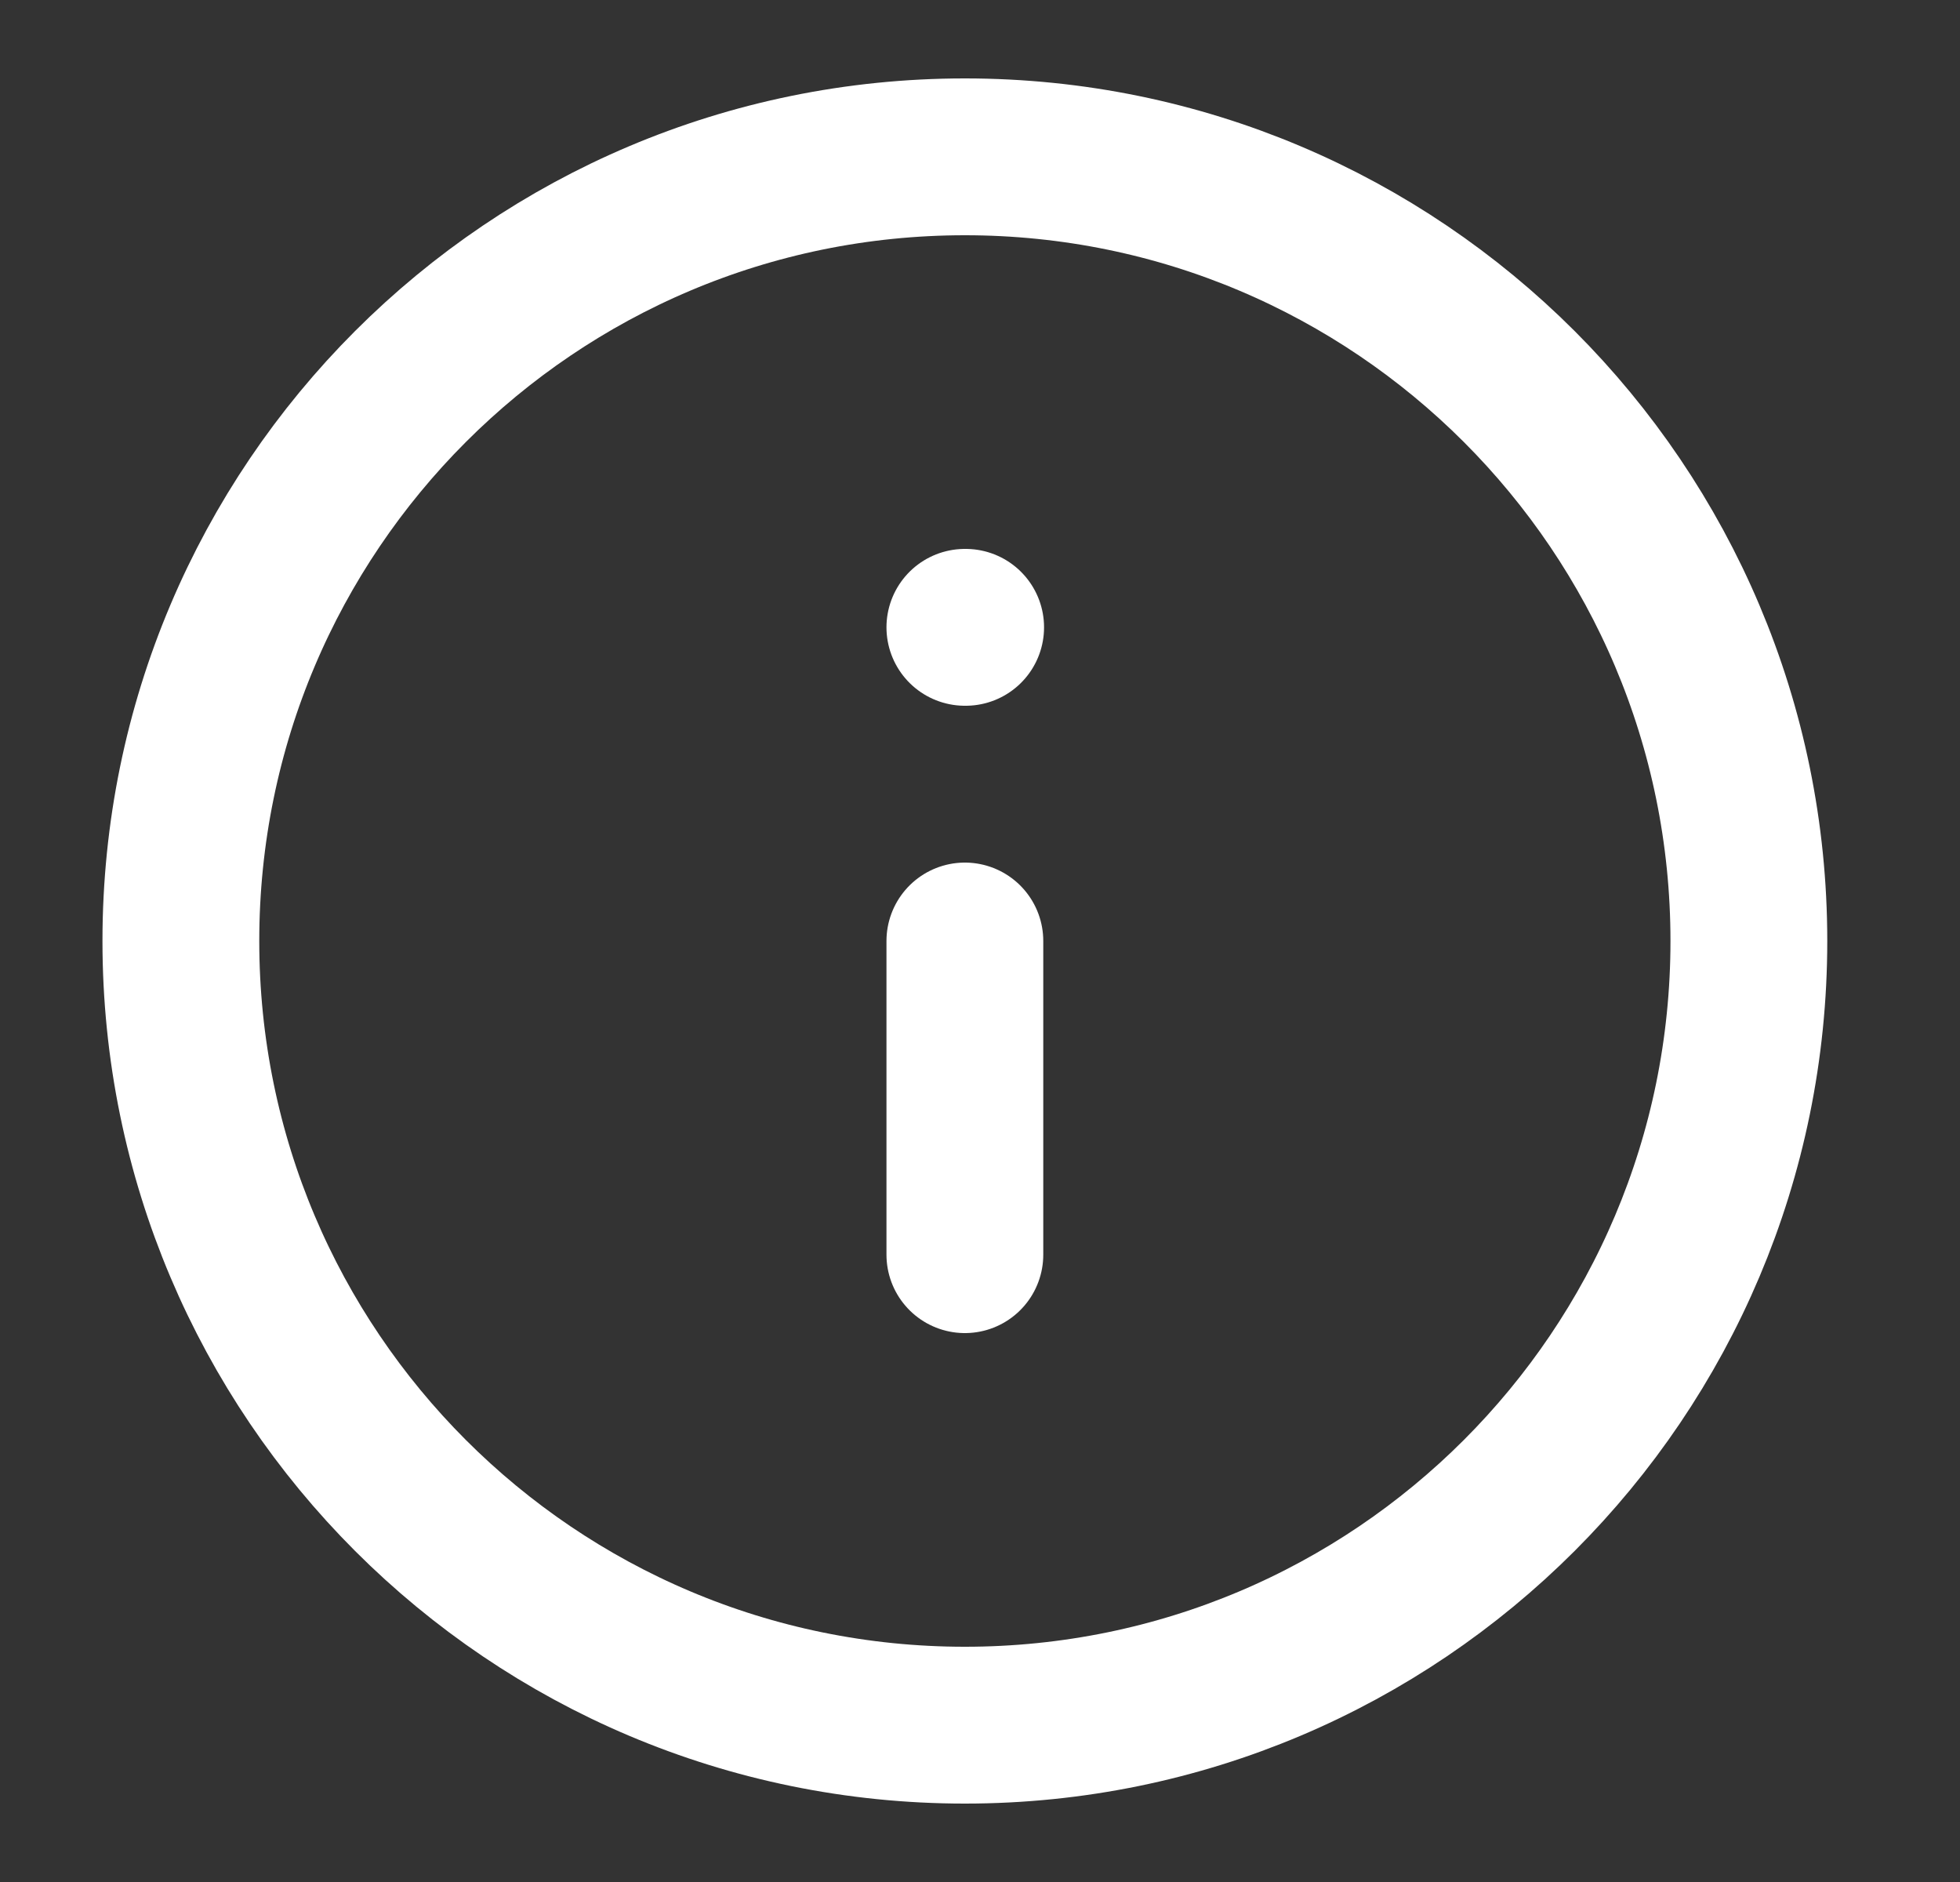
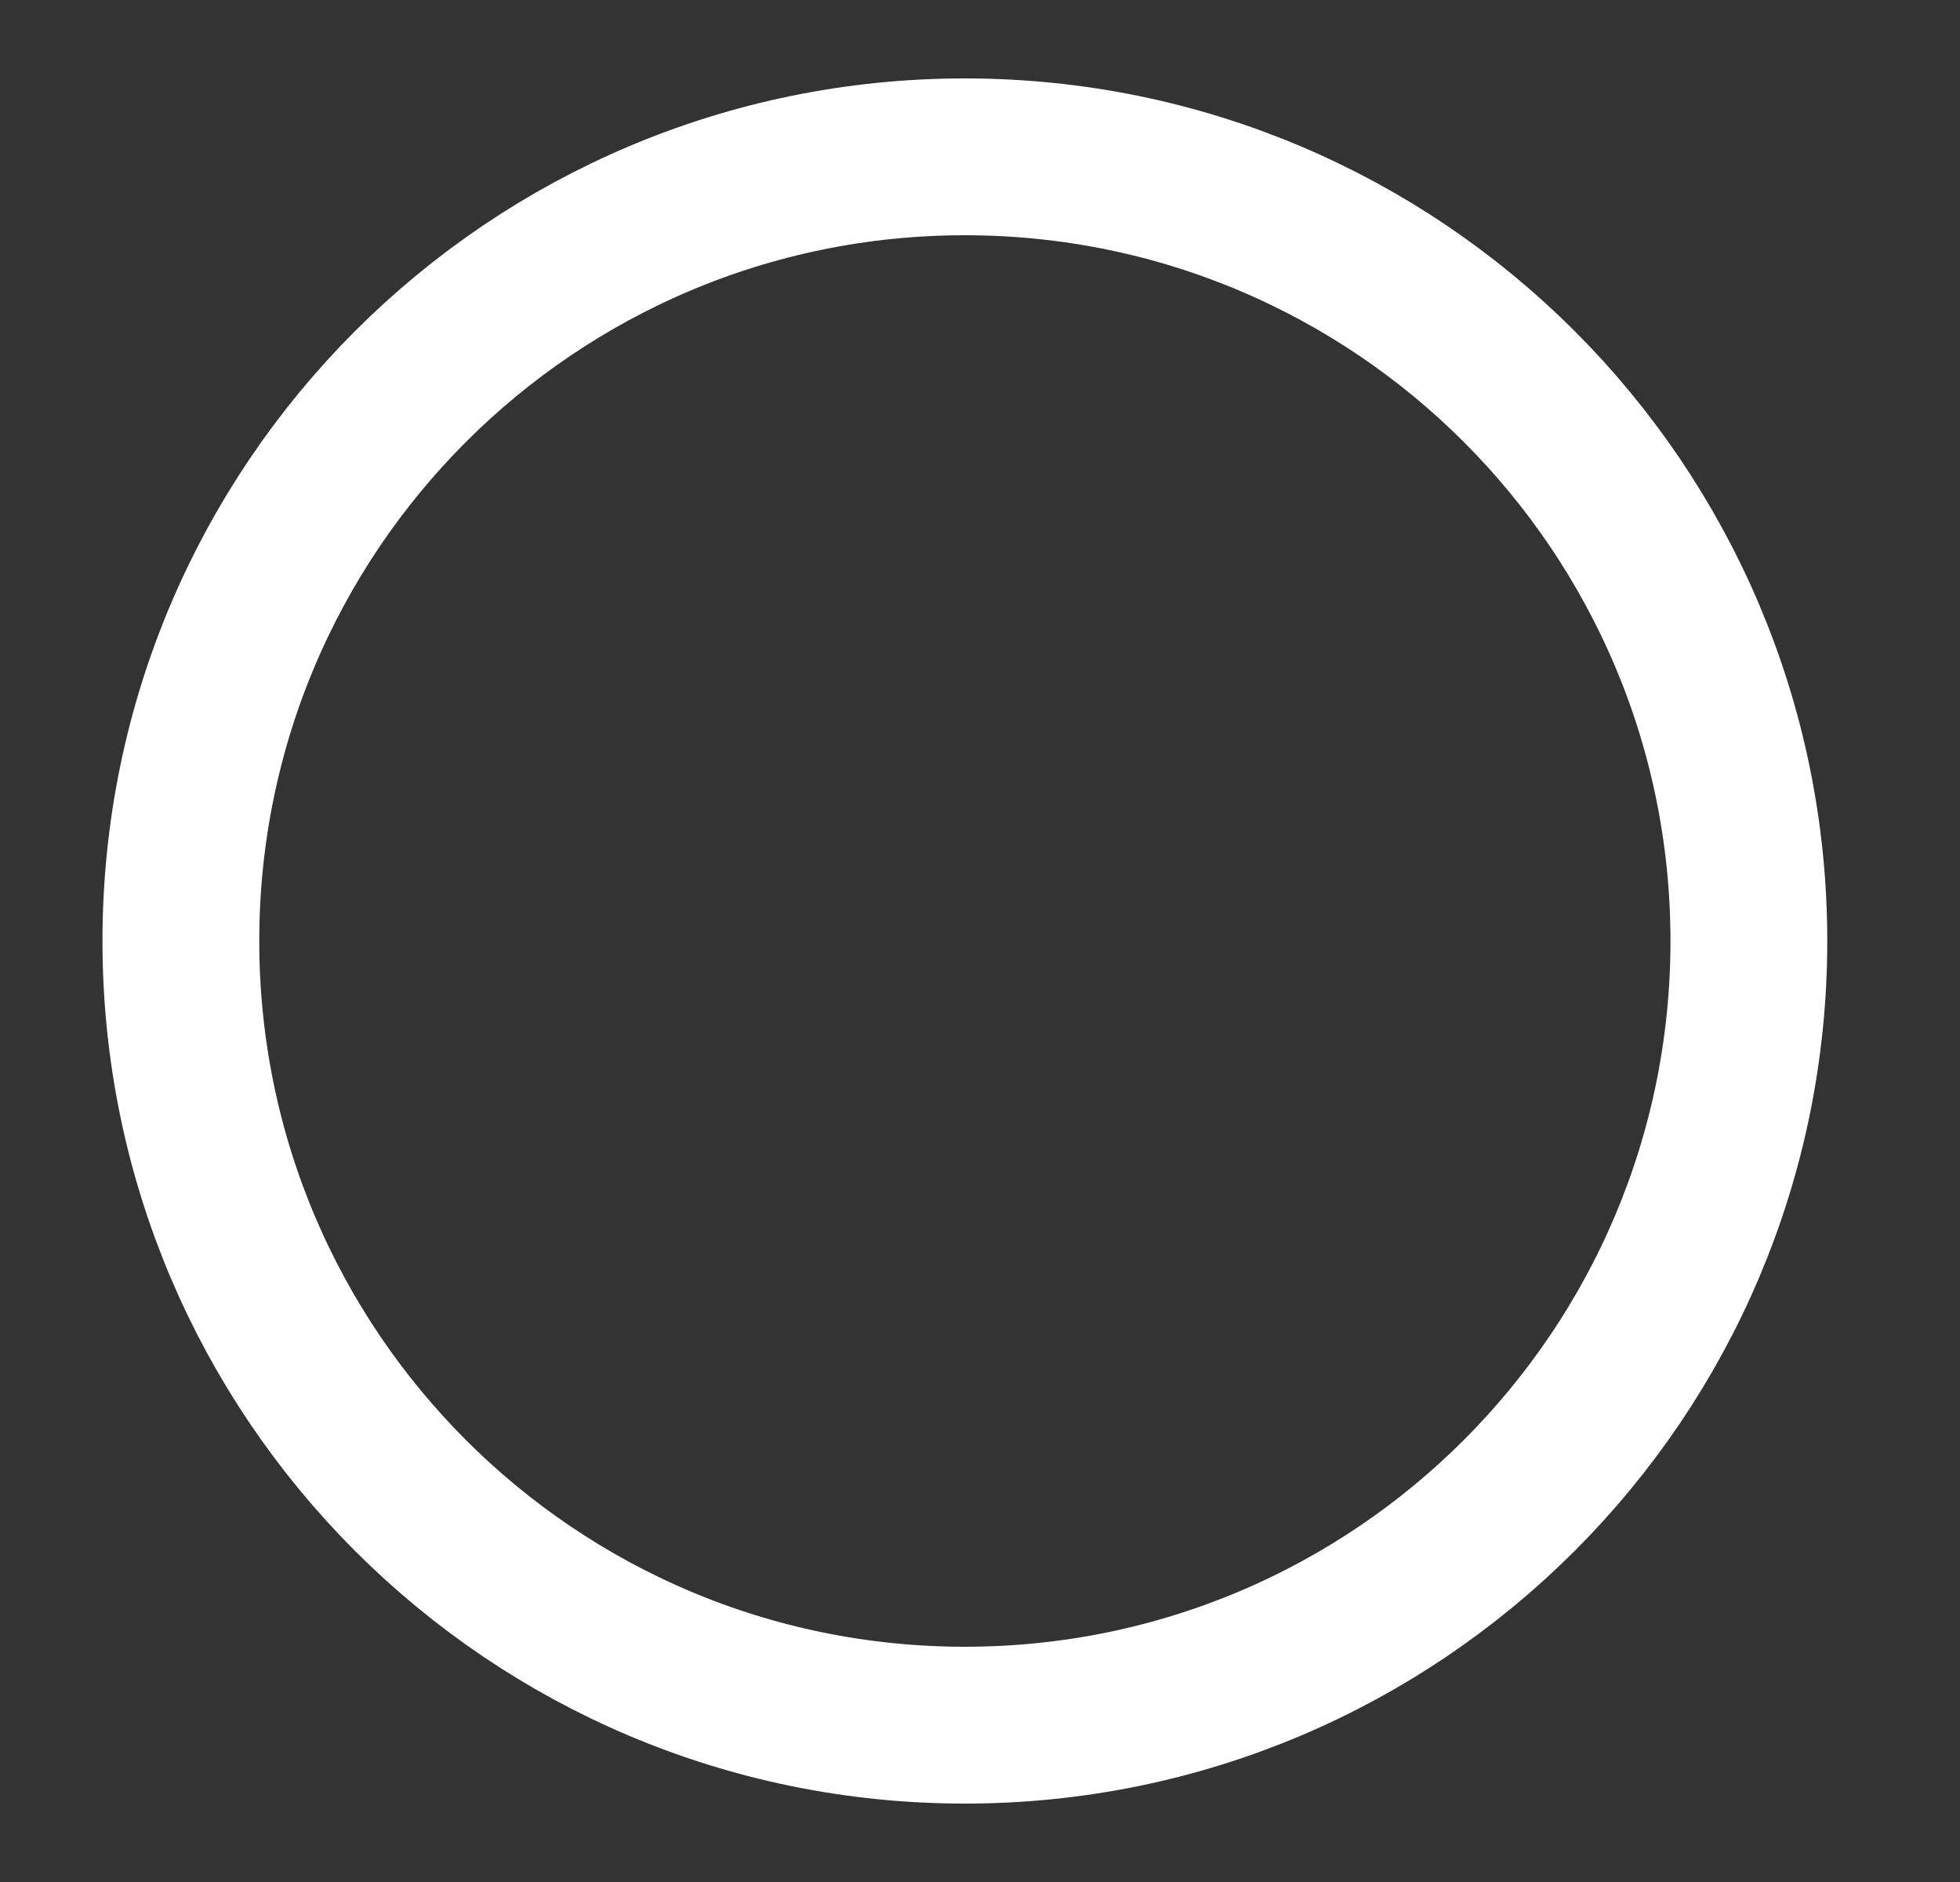
<svg xmlns="http://www.w3.org/2000/svg" width="25" height="24" viewBox="0 0 25 24" fill="none">
  <rect x="0" y="0" width="25" height="24" fill="#333333" stroke="none" />
  <path d="M12.307 22C17.829 22 22.307 17.523 22.307 12C22.307 6.477 17.829 2 12.307 2C6.784 2 2.307 6.477 2.307 12C2.307 17.523 6.784 22 12.307 22Z" stroke="white" stroke-width="2" stroke-linecap="round" stroke-linejoin="round" />
-   <path d="M12.307 16V12" stroke="white" stroke-width="2" stroke-linecap="round" stroke-linejoin="round" />
-   <path d="M12.307 8H12.317" stroke="white" stroke-width="2" stroke-linecap="round" stroke-linejoin="round" />
</svg>